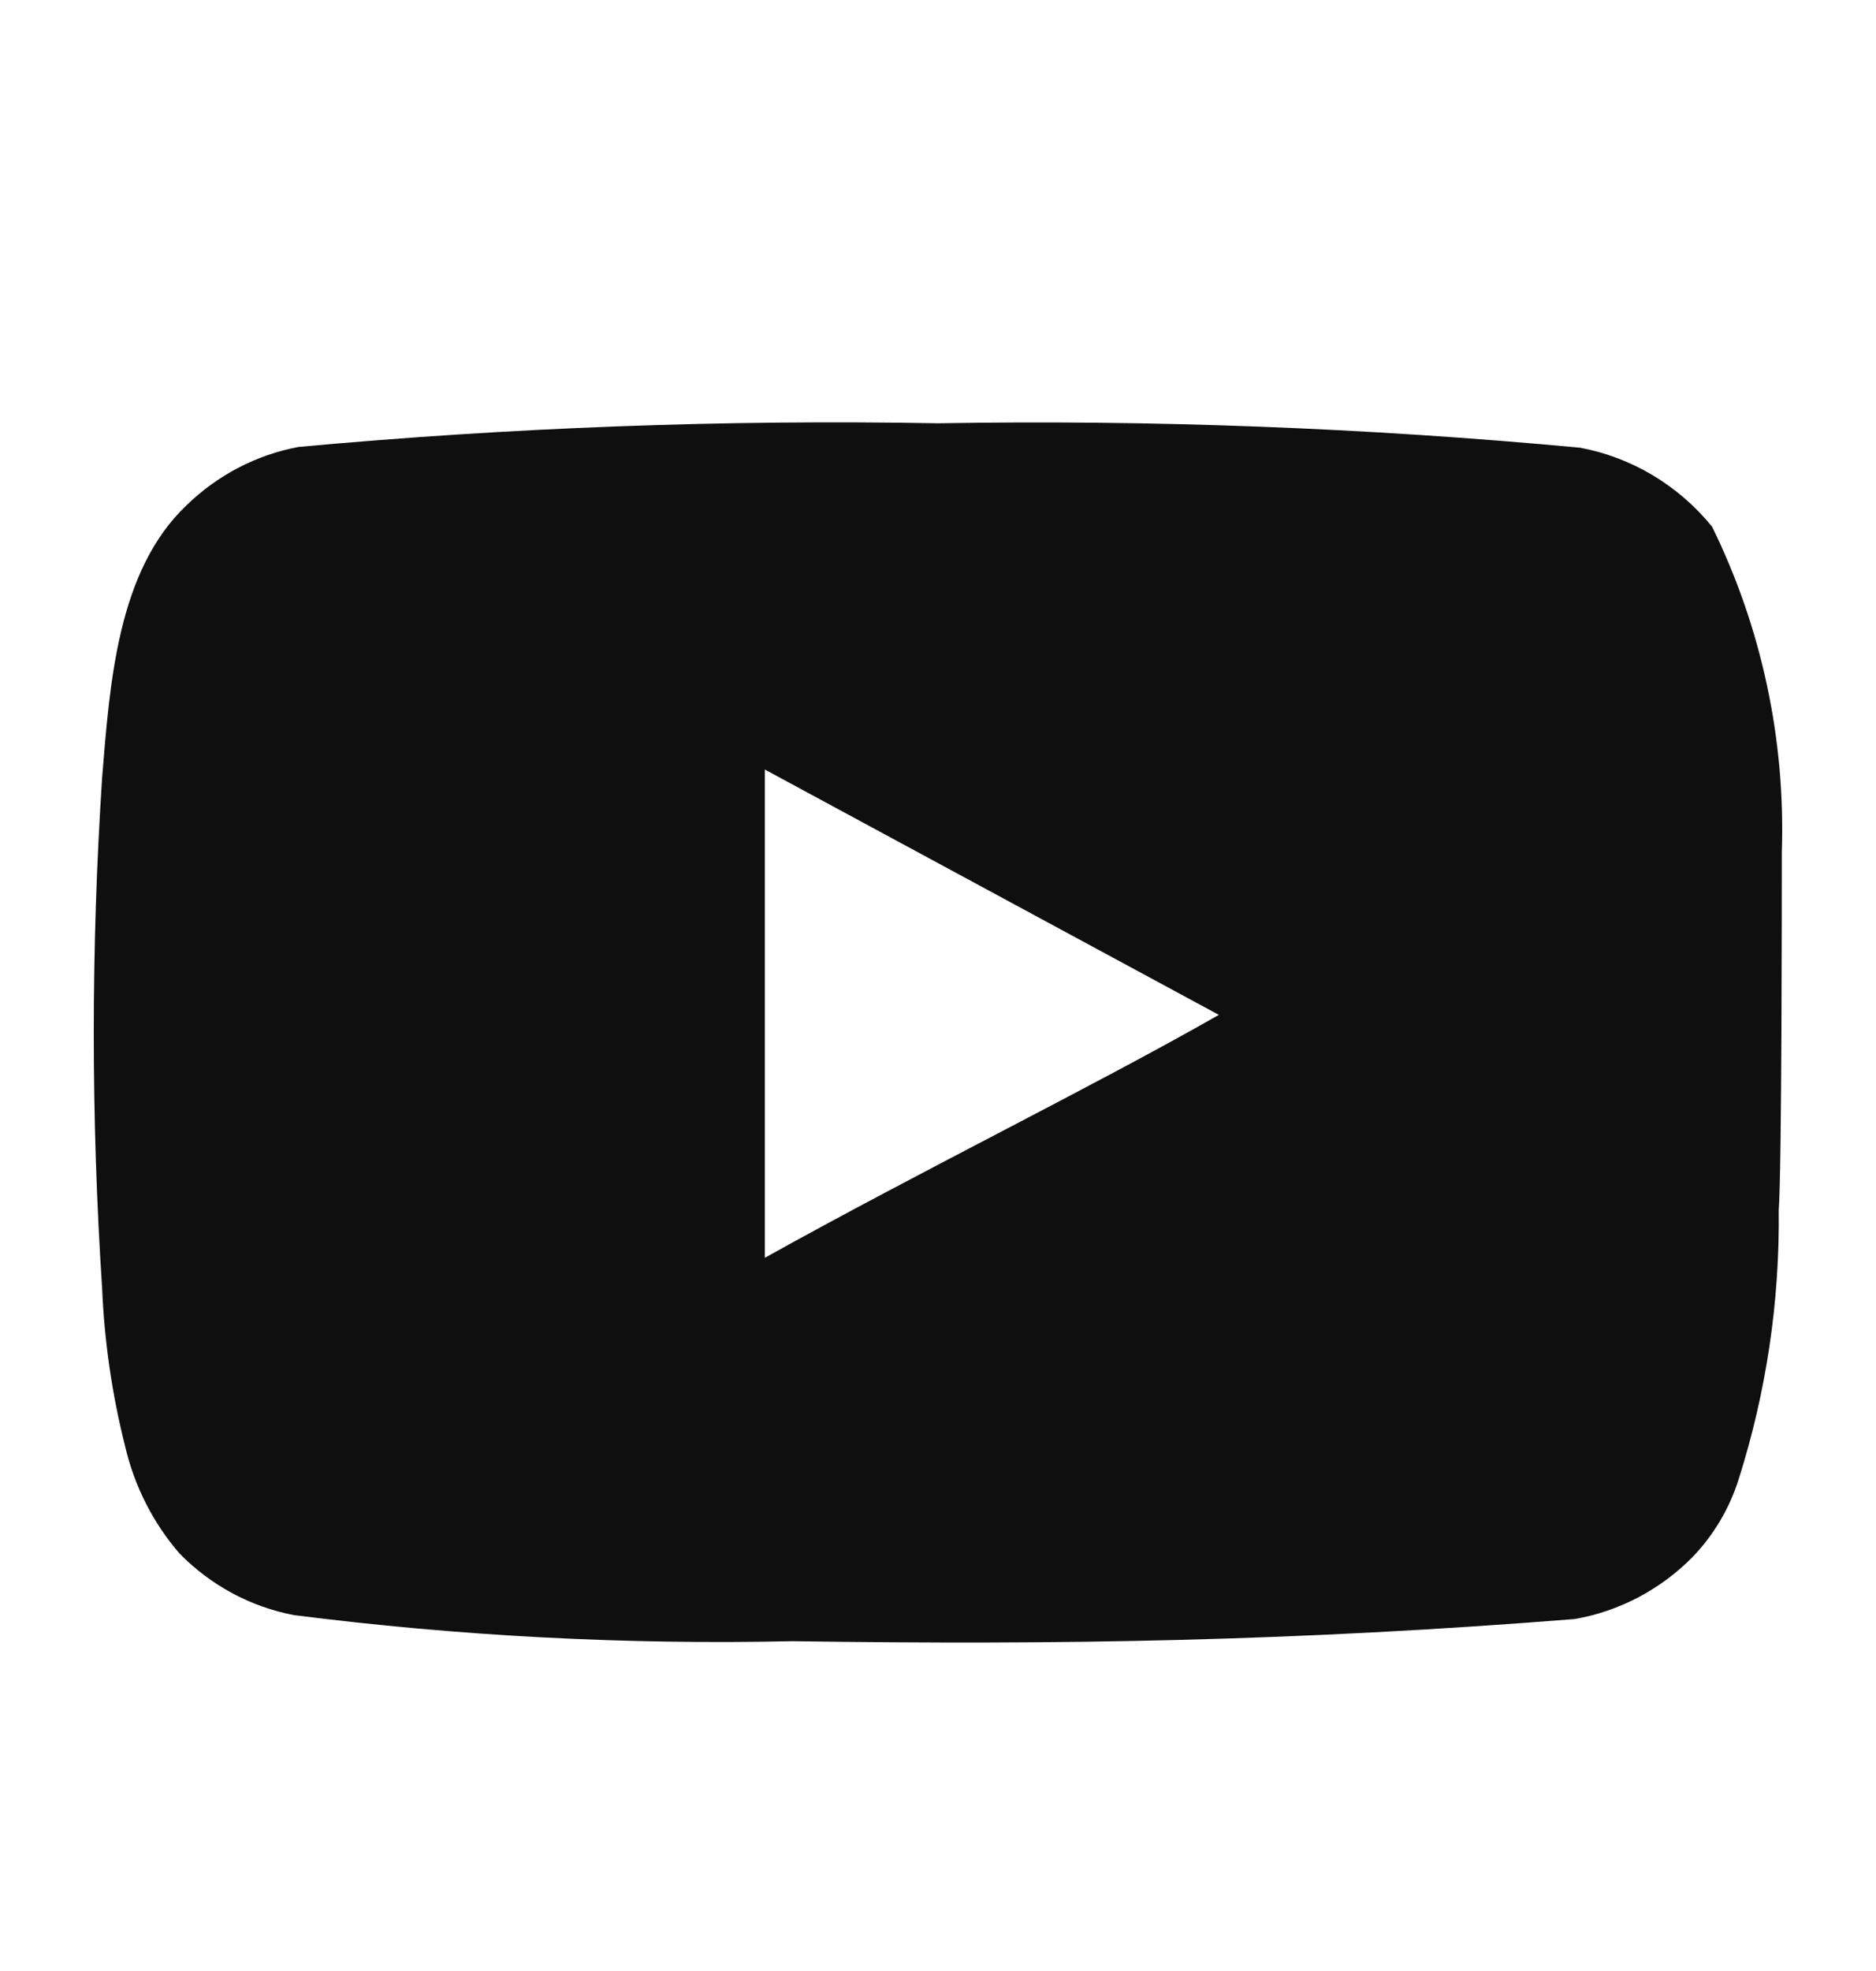
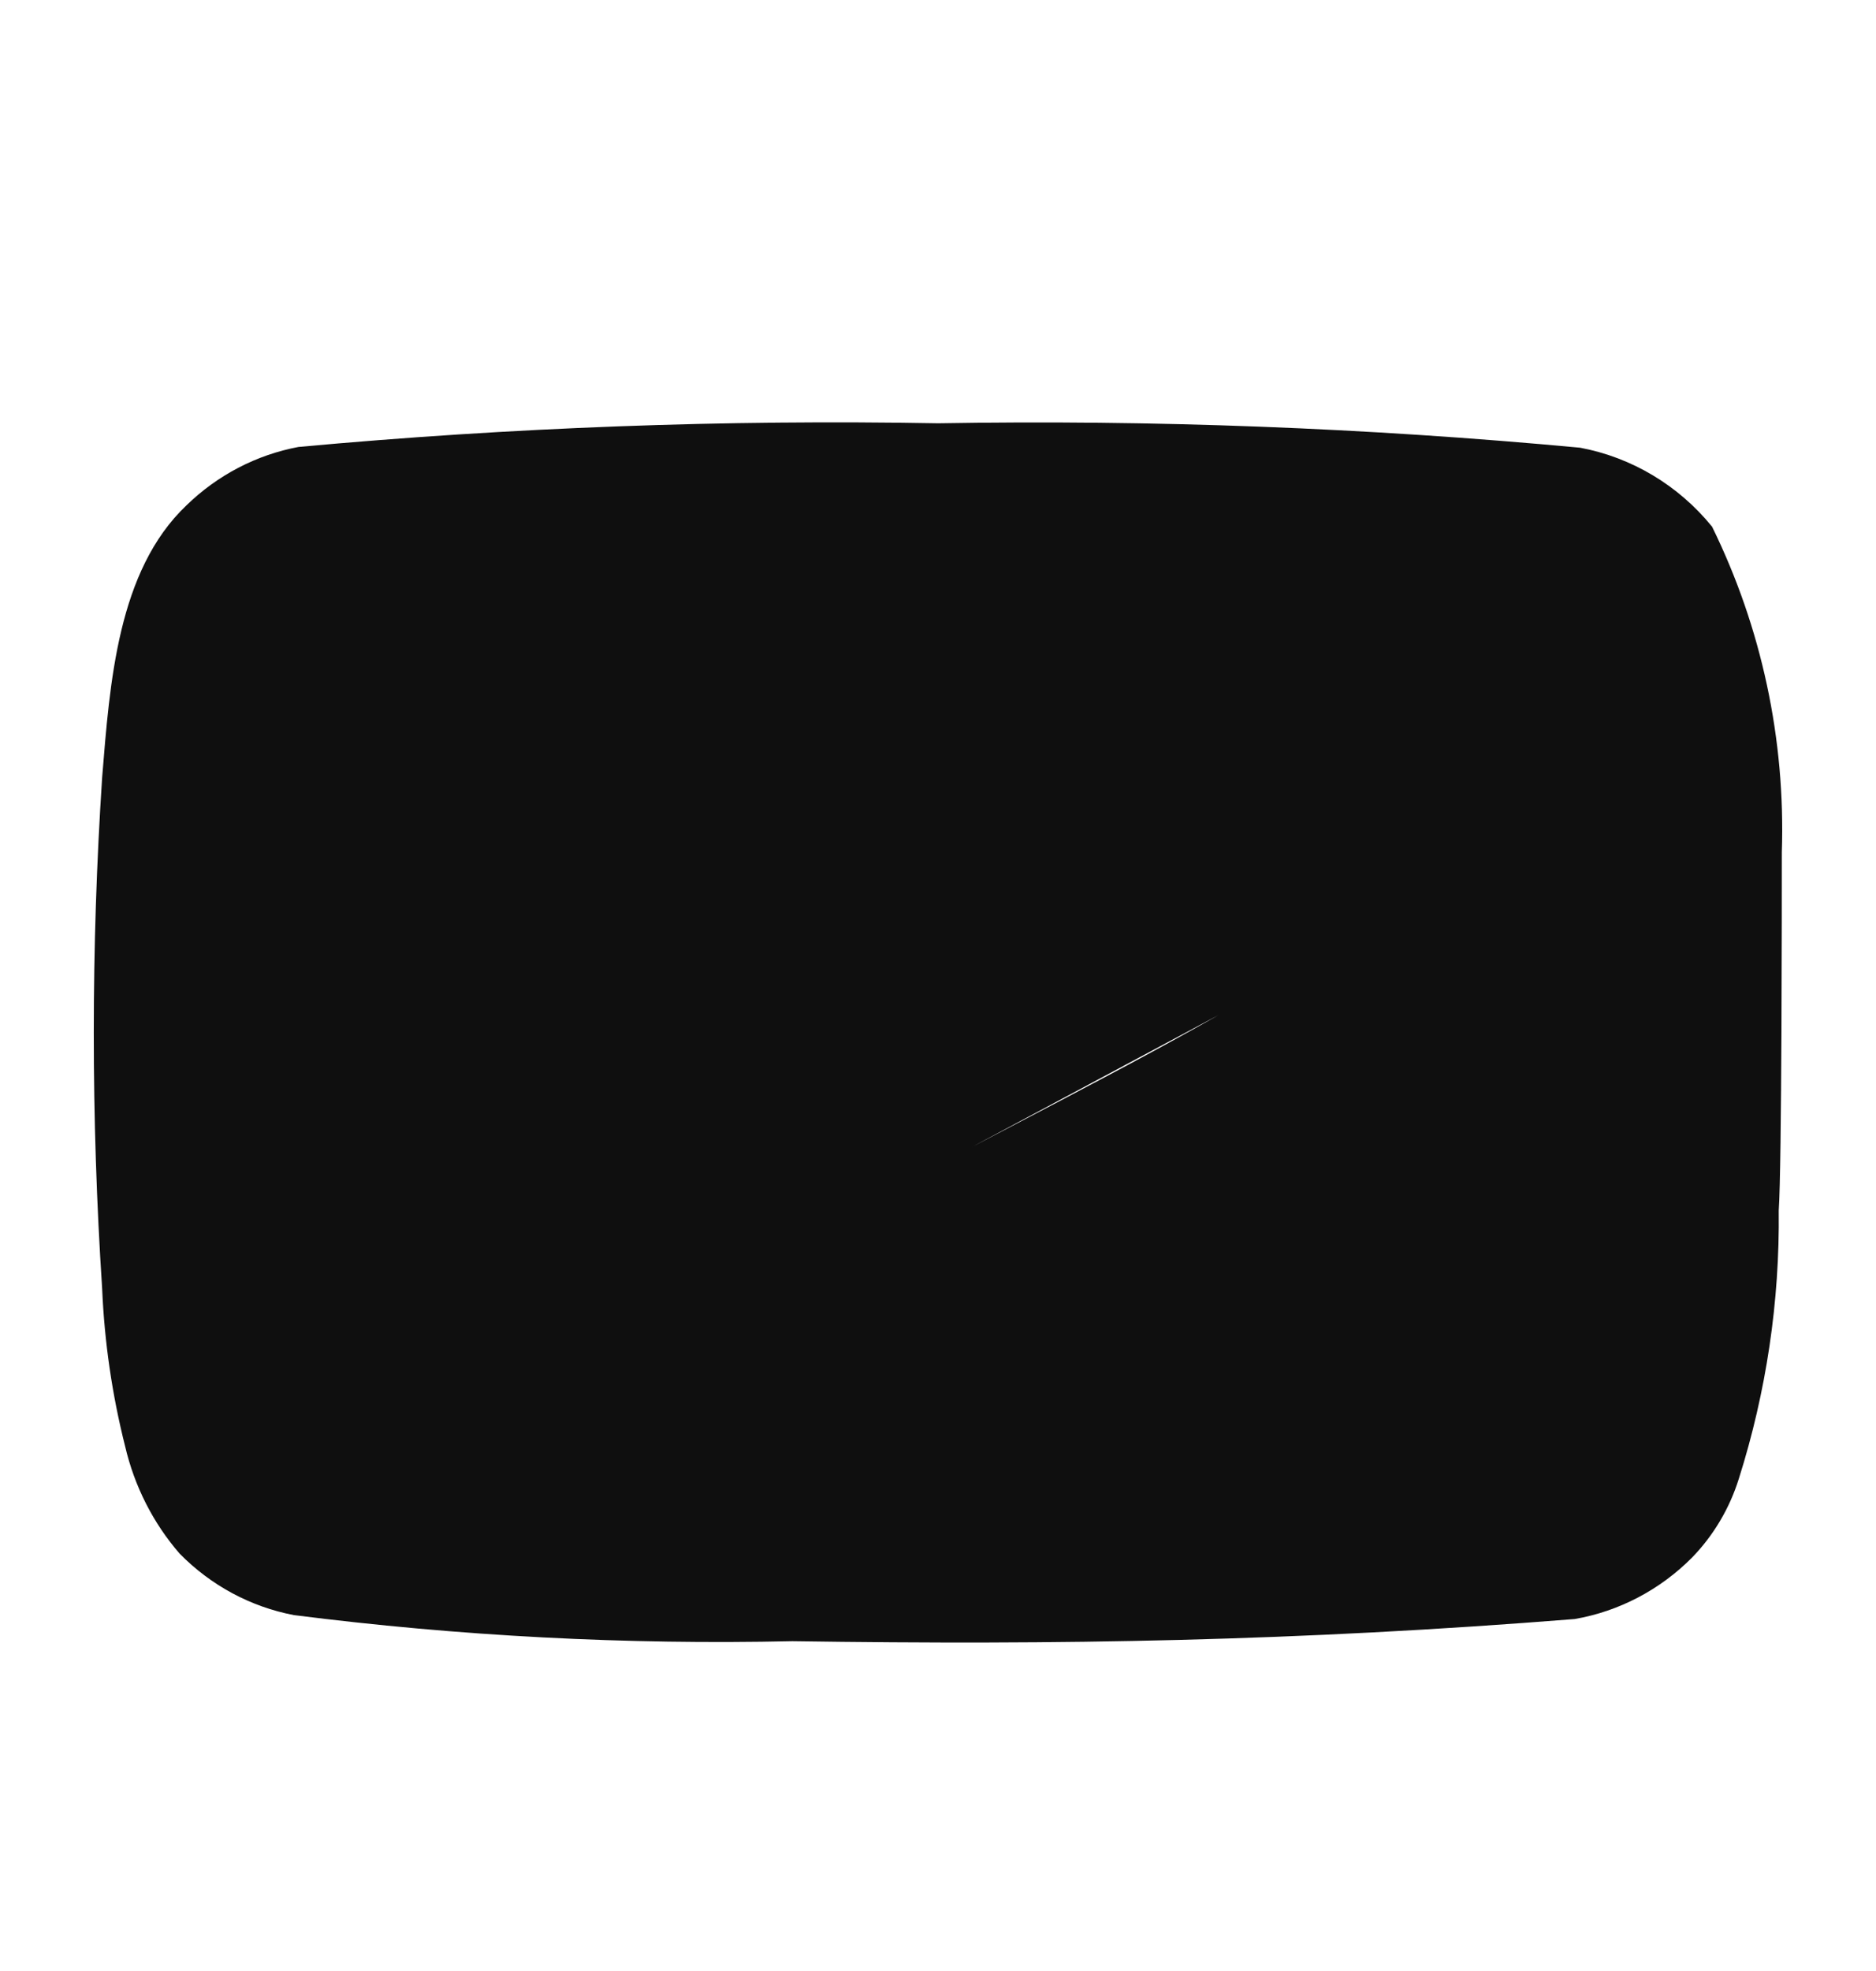
<svg xmlns="http://www.w3.org/2000/svg" width="20" height="21" viewBox="0 0 20 21" fill="none">
-   <path d="M18.996 9.082C19.036 7.879 18.78 6.685 18.252 5.611C17.893 5.17 17.395 4.873 16.845 4.77C14.57 4.558 12.286 4.471 10.002 4.51C7.726 4.469 5.449 4.554 3.182 4.762C2.734 4.846 2.319 5.062 1.988 5.384C1.253 6.081 1.171 7.275 1.089 8.283C0.97 10.096 0.97 11.916 1.089 13.729C1.113 14.297 1.195 14.86 1.334 15.41C1.433 15.834 1.632 16.227 1.915 16.553C2.248 16.892 2.672 17.12 3.133 17.208C4.896 17.432 6.672 17.525 8.448 17.486C11.31 17.528 13.82 17.486 16.788 17.25C17.26 17.168 17.697 16.939 18.039 16.595C18.268 16.359 18.439 16.071 18.538 15.754C18.83 14.832 18.974 13.867 18.963 12.897C18.996 12.426 18.996 9.586 18.996 9.082ZM8.154 13.401V8.199L12.994 10.813C11.637 11.586 9.846 12.46 8.154 13.401Z" fill="#0F0F0F" />
+   <path d="M18.996 9.082C19.036 7.879 18.78 6.685 18.252 5.611C17.893 5.17 17.395 4.873 16.845 4.77C14.57 4.558 12.286 4.471 10.002 4.51C7.726 4.469 5.449 4.554 3.182 4.762C2.734 4.846 2.319 5.062 1.988 5.384C1.253 6.081 1.171 7.275 1.089 8.283C0.97 10.096 0.97 11.916 1.089 13.729C1.113 14.297 1.195 14.86 1.334 15.41C1.433 15.834 1.632 16.227 1.915 16.553C2.248 16.892 2.672 17.12 3.133 17.208C4.896 17.432 6.672 17.525 8.448 17.486C11.31 17.528 13.82 17.486 16.788 17.25C17.26 17.168 17.697 16.939 18.039 16.595C18.268 16.359 18.439 16.071 18.538 15.754C18.83 14.832 18.974 13.867 18.963 12.897C18.996 12.426 18.996 9.586 18.996 9.082ZM8.154 13.401L12.994 10.813C11.637 11.586 9.846 12.46 8.154 13.401Z" fill="#0F0F0F" />
</svg>